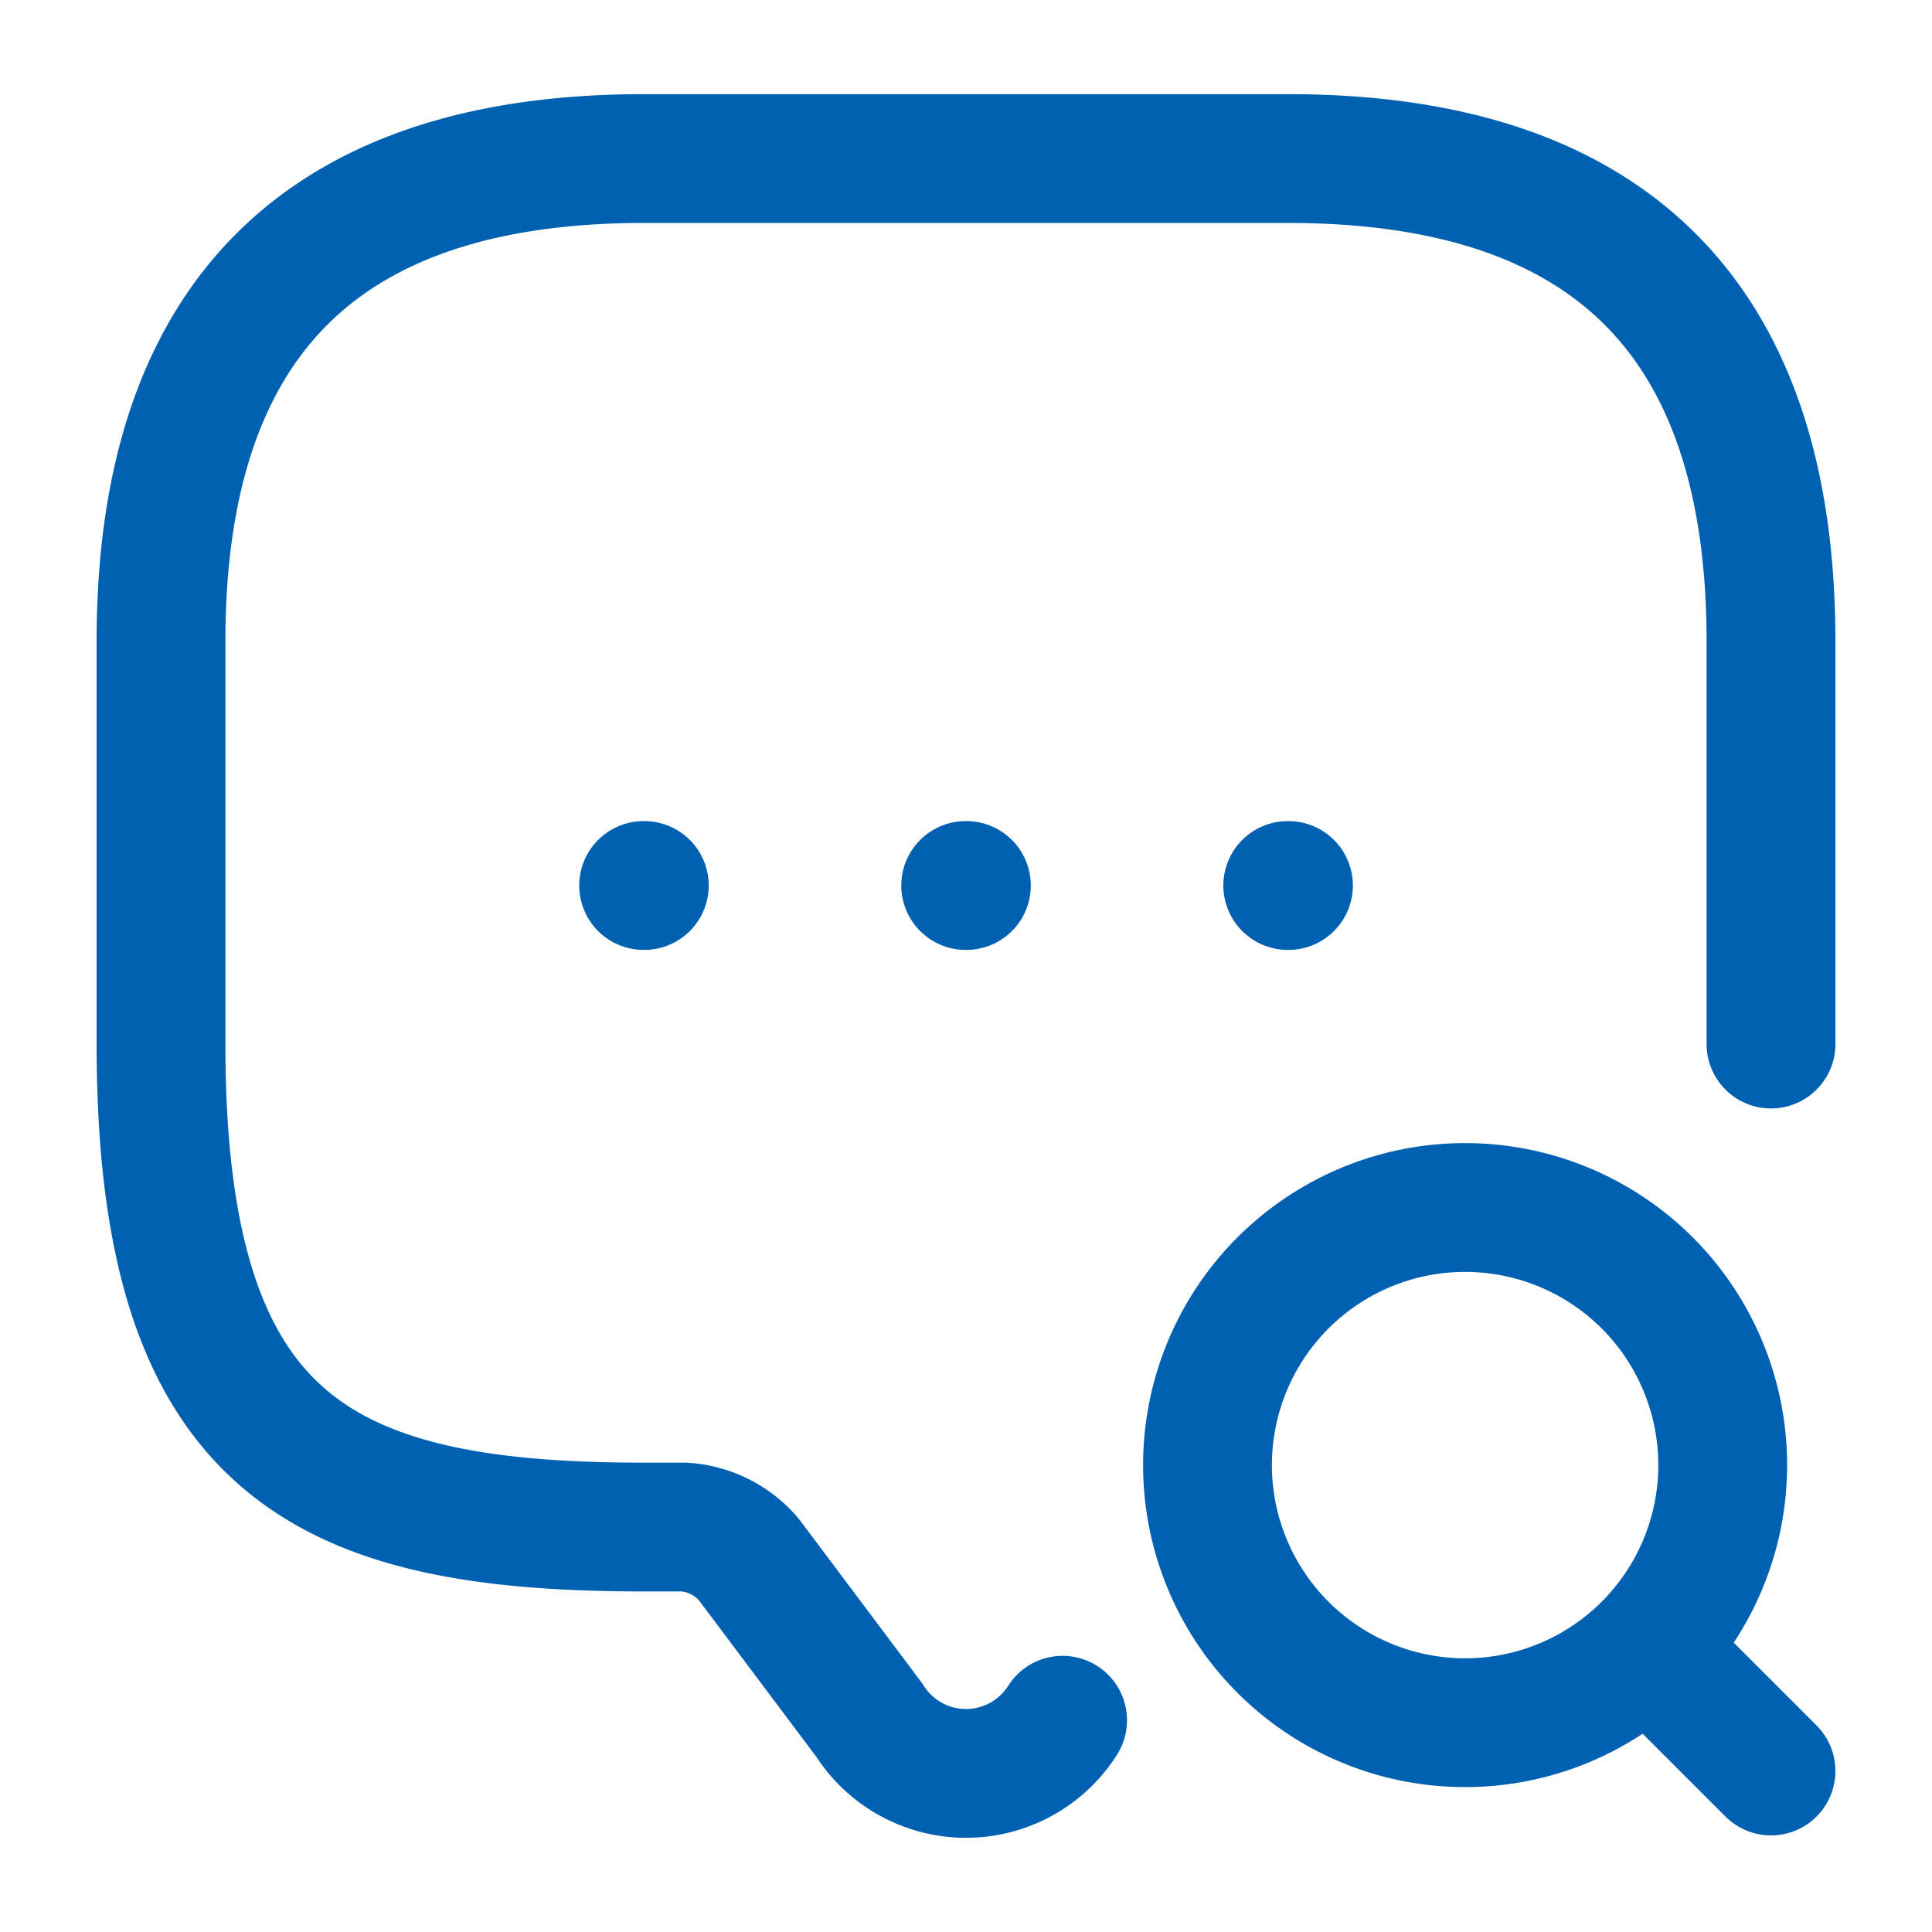
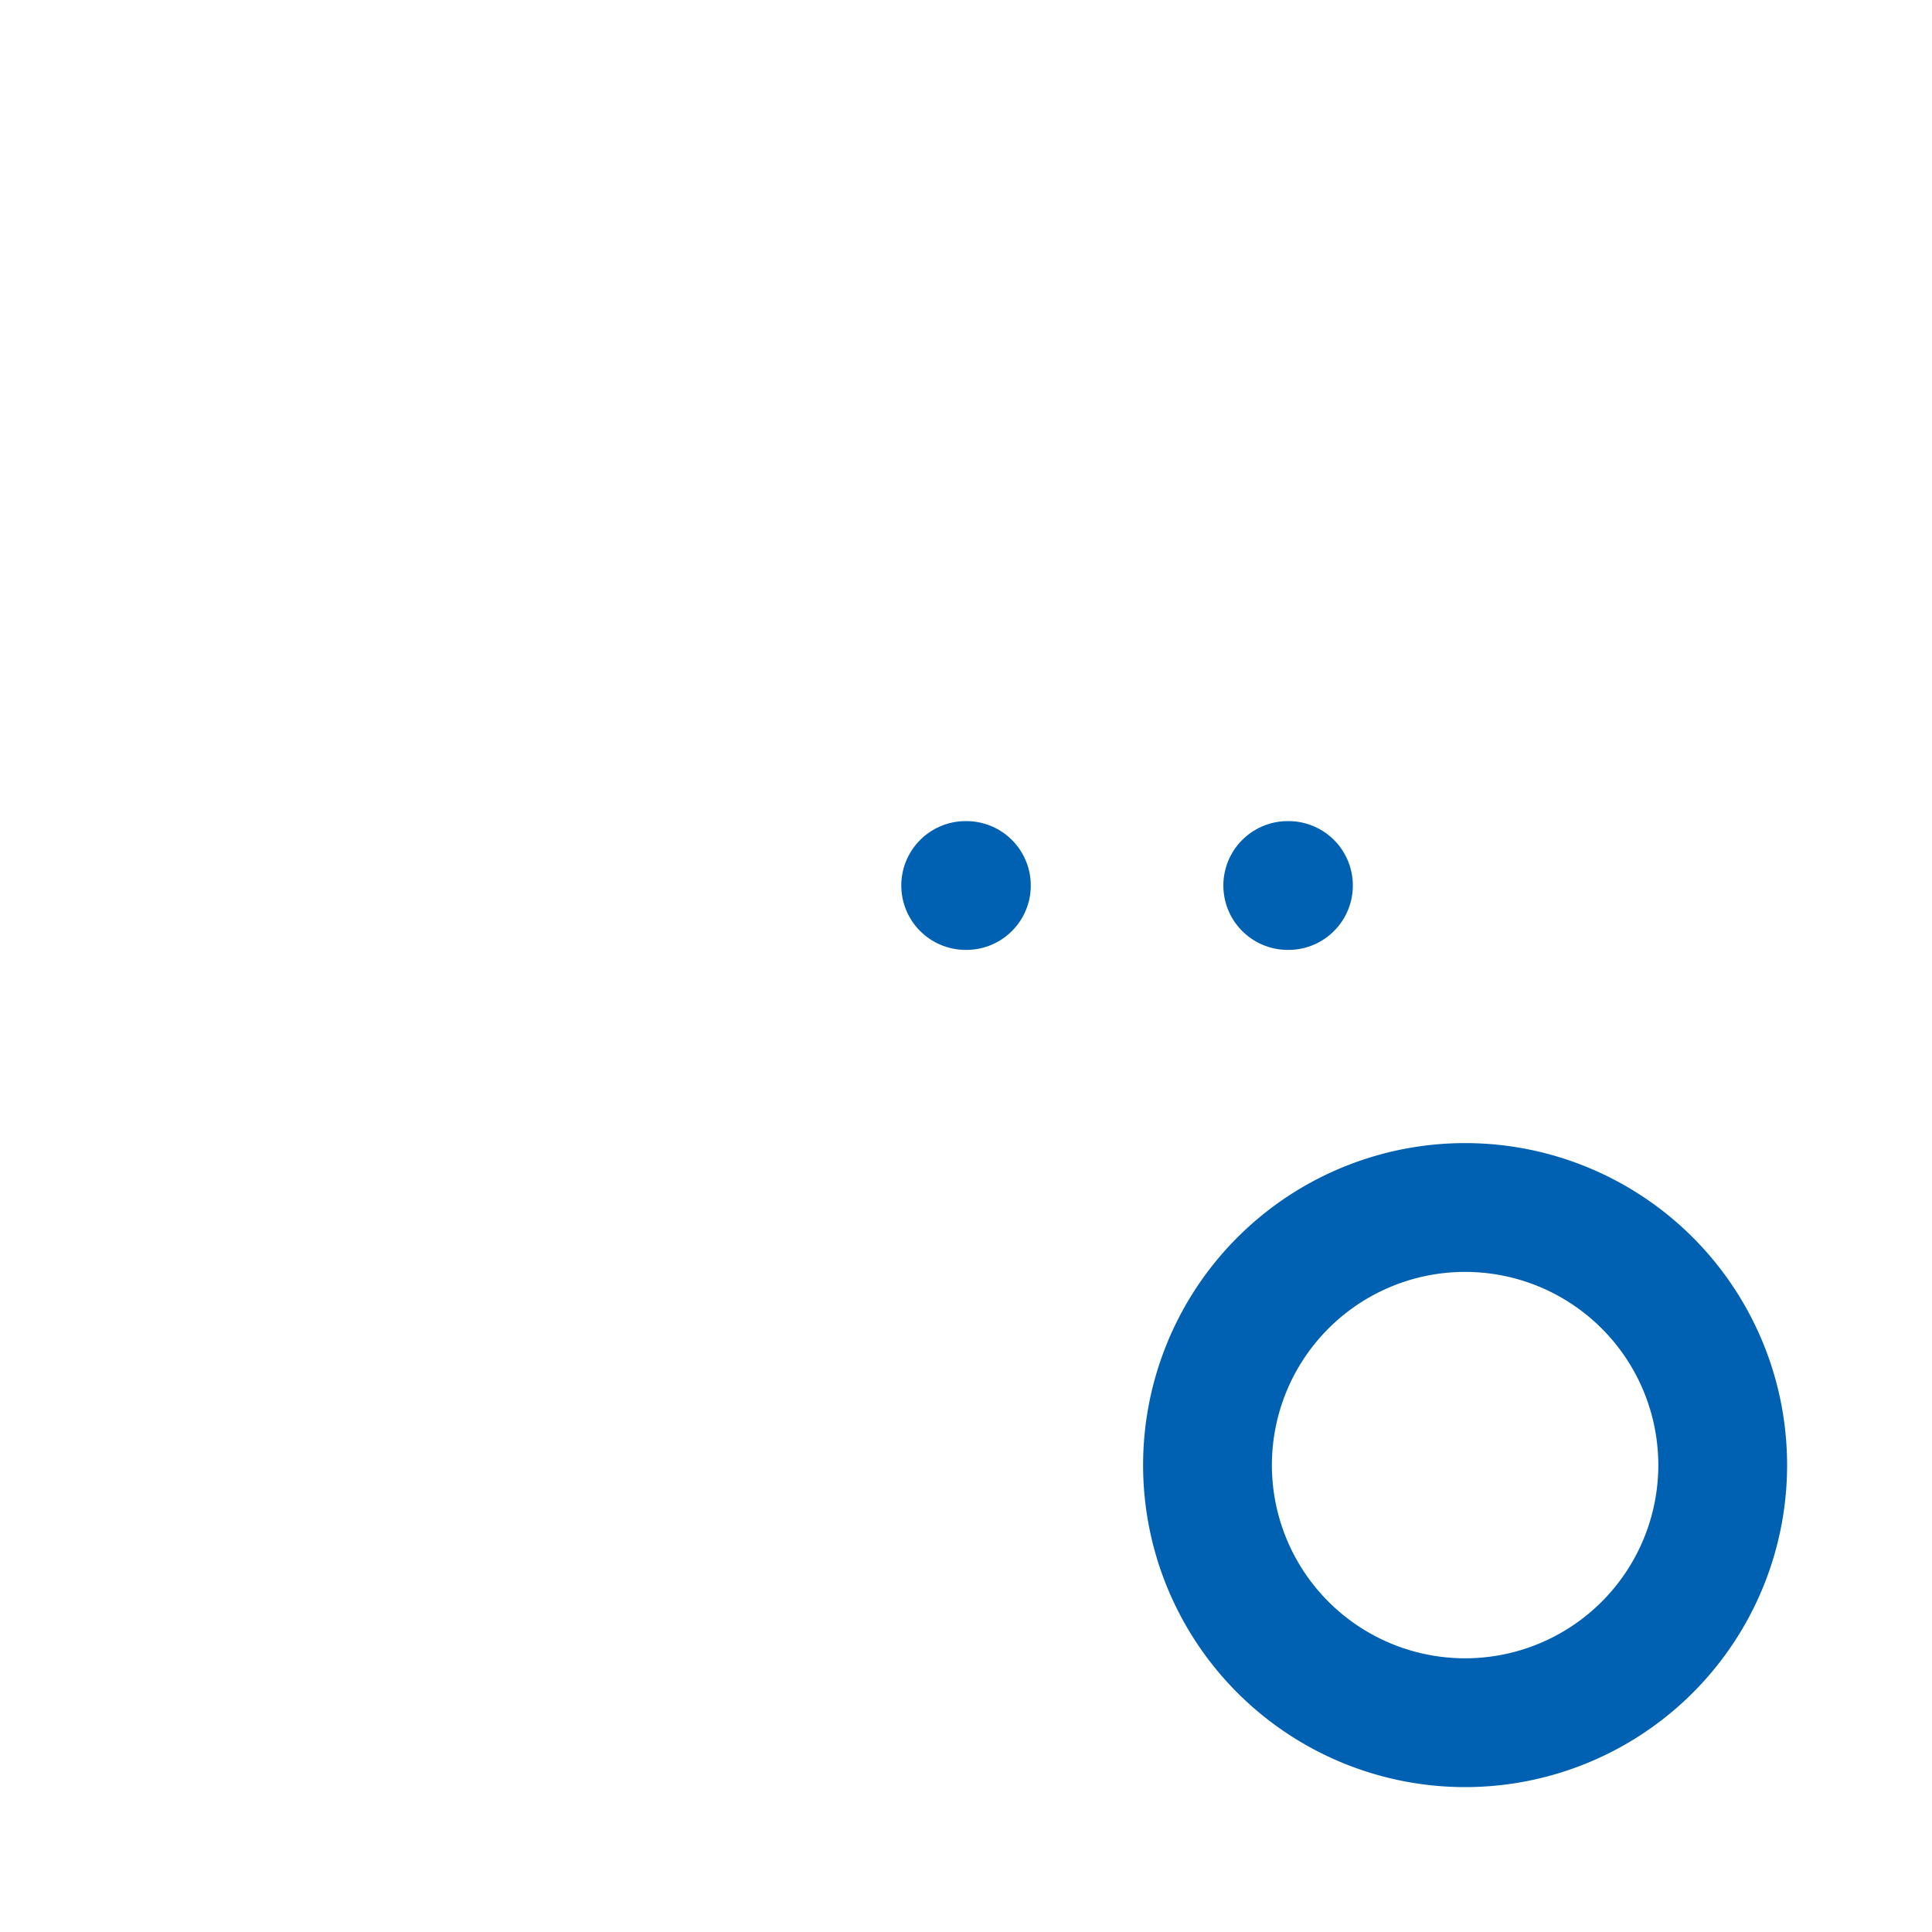
<svg xmlns="http://www.w3.org/2000/svg" id="message-search_linear" data-name="message-search/linear" width="30" height="30" viewBox="0 0 30 30">
  <g id="vuesax_linear_message-search" data-name="vuesax/linear/message-search">
    <g id="message-search">
      <g id="Group" transform="translate(2.5 2.462)">
-         <path id="Vector" d="M14,24.25a1.776,1.776,0,0,1-3,0l-1.875-2.5a1.437,1.437,0,0,0-1-.5H7.5c-5,0-7.5-1.25-7.5-7.5V7.5Q0,0,7.5,0h10Q25,0,25,7.5v6.25" fill="none" stroke="#0061b2" stroke-linecap="round" stroke-linejoin="round" stroke-width="2" />
-       </g>
+         </g>
      <g id="Group-2" data-name="Group" transform="translate(18.75 18.75)">
        <path id="Vector-2" data-name="Vector" d="M8,4A4,4,0,1,1,4,0,4,4,0,0,1,8,4Z" fill="none" stroke="#0061b2" stroke-linecap="round" stroke-linejoin="round" stroke-width="2" />
-         <path id="Vector-3" data-name="Vector" d="M1.25,1.25,0,0" transform="translate(7.5 7.5)" fill="none" stroke="#0061b2" stroke-linecap="round" stroke-linejoin="round" stroke-width="2" />
      </g>
-       <path id="Vector-4" data-name="Vector" d="M0,0H30V30H0Z" fill="none" opacity="0" />
      <path id="Vector-5" data-name="Vector" d="M.495.5H.506" transform="translate(19.501 13.25)" fill="none" stroke="#0061b2" stroke-linecap="round" stroke-linejoin="round" stroke-width="2" />
      <path id="Vector-6" data-name="Vector" d="M.495.5H.506" transform="translate(14.5 13.25)" fill="none" stroke="#0061b2" stroke-linecap="round" stroke-linejoin="round" stroke-width="2" />
-       <path id="Vector-7" data-name="Vector" d="M.495.5H.506" transform="translate(9.499 13.25)" fill="none" stroke="#0061b2" stroke-linecap="round" stroke-linejoin="round" stroke-width="2" />
    </g>
  </g>
</svg>